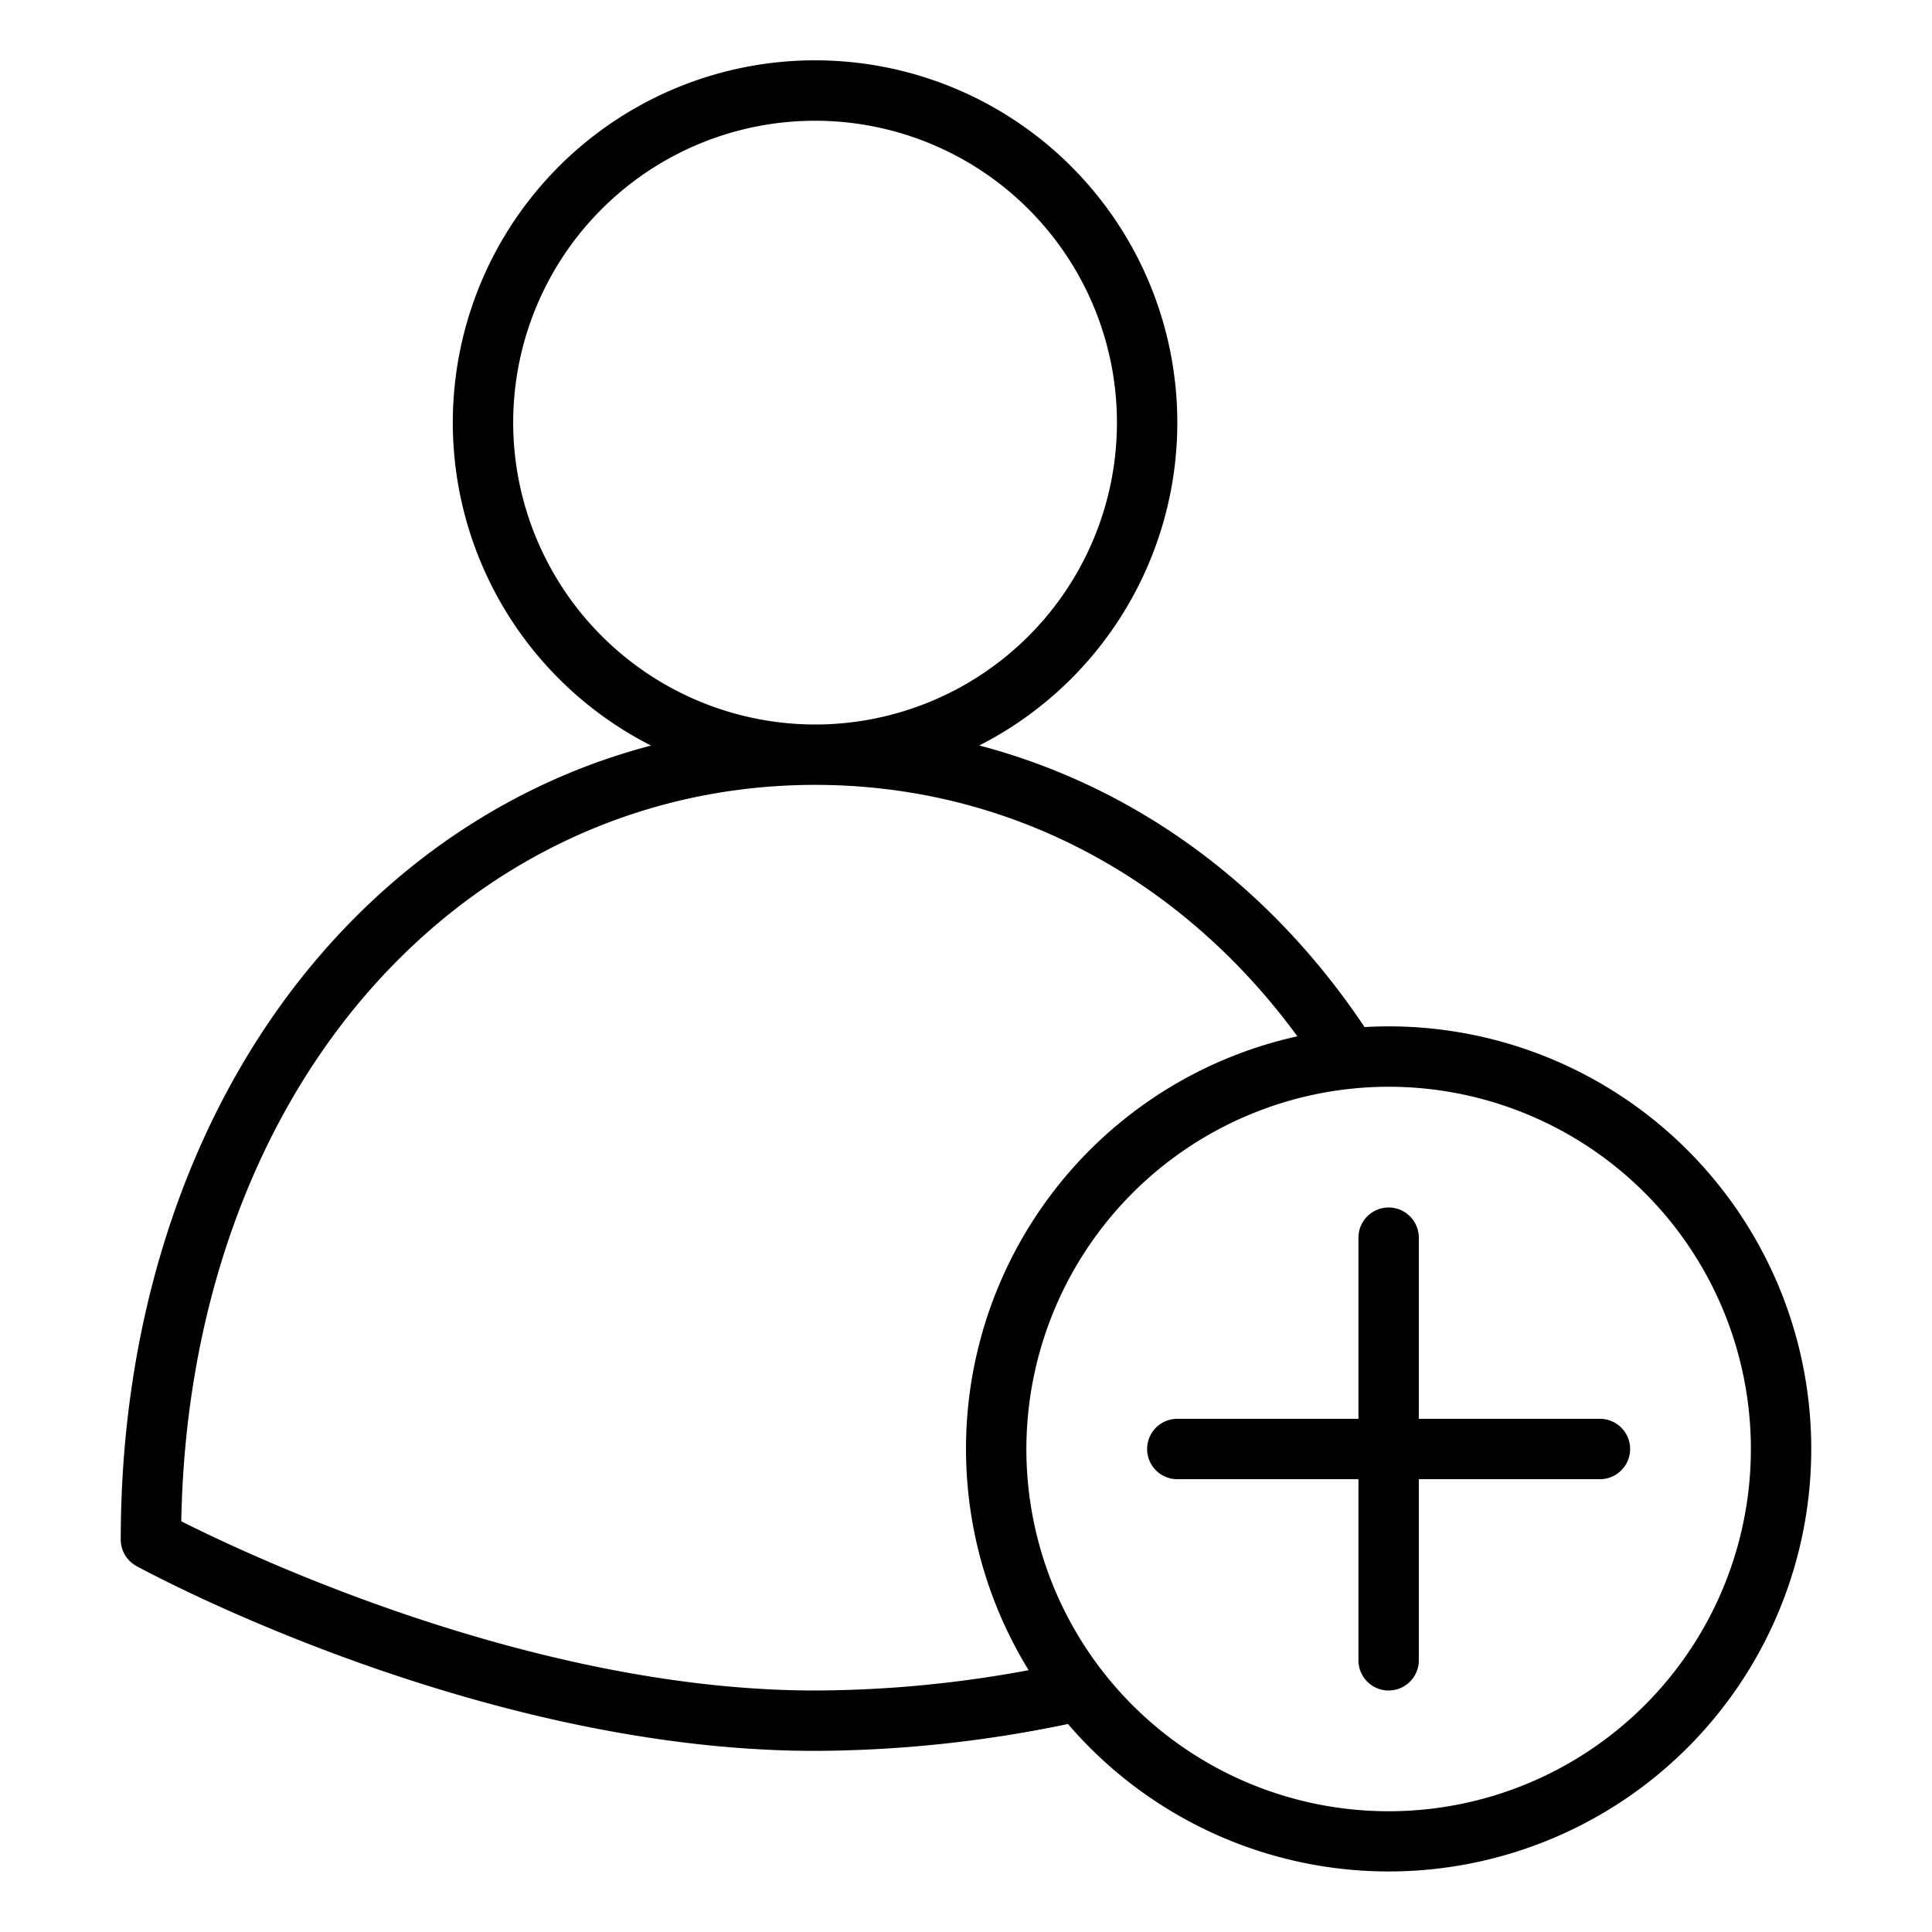
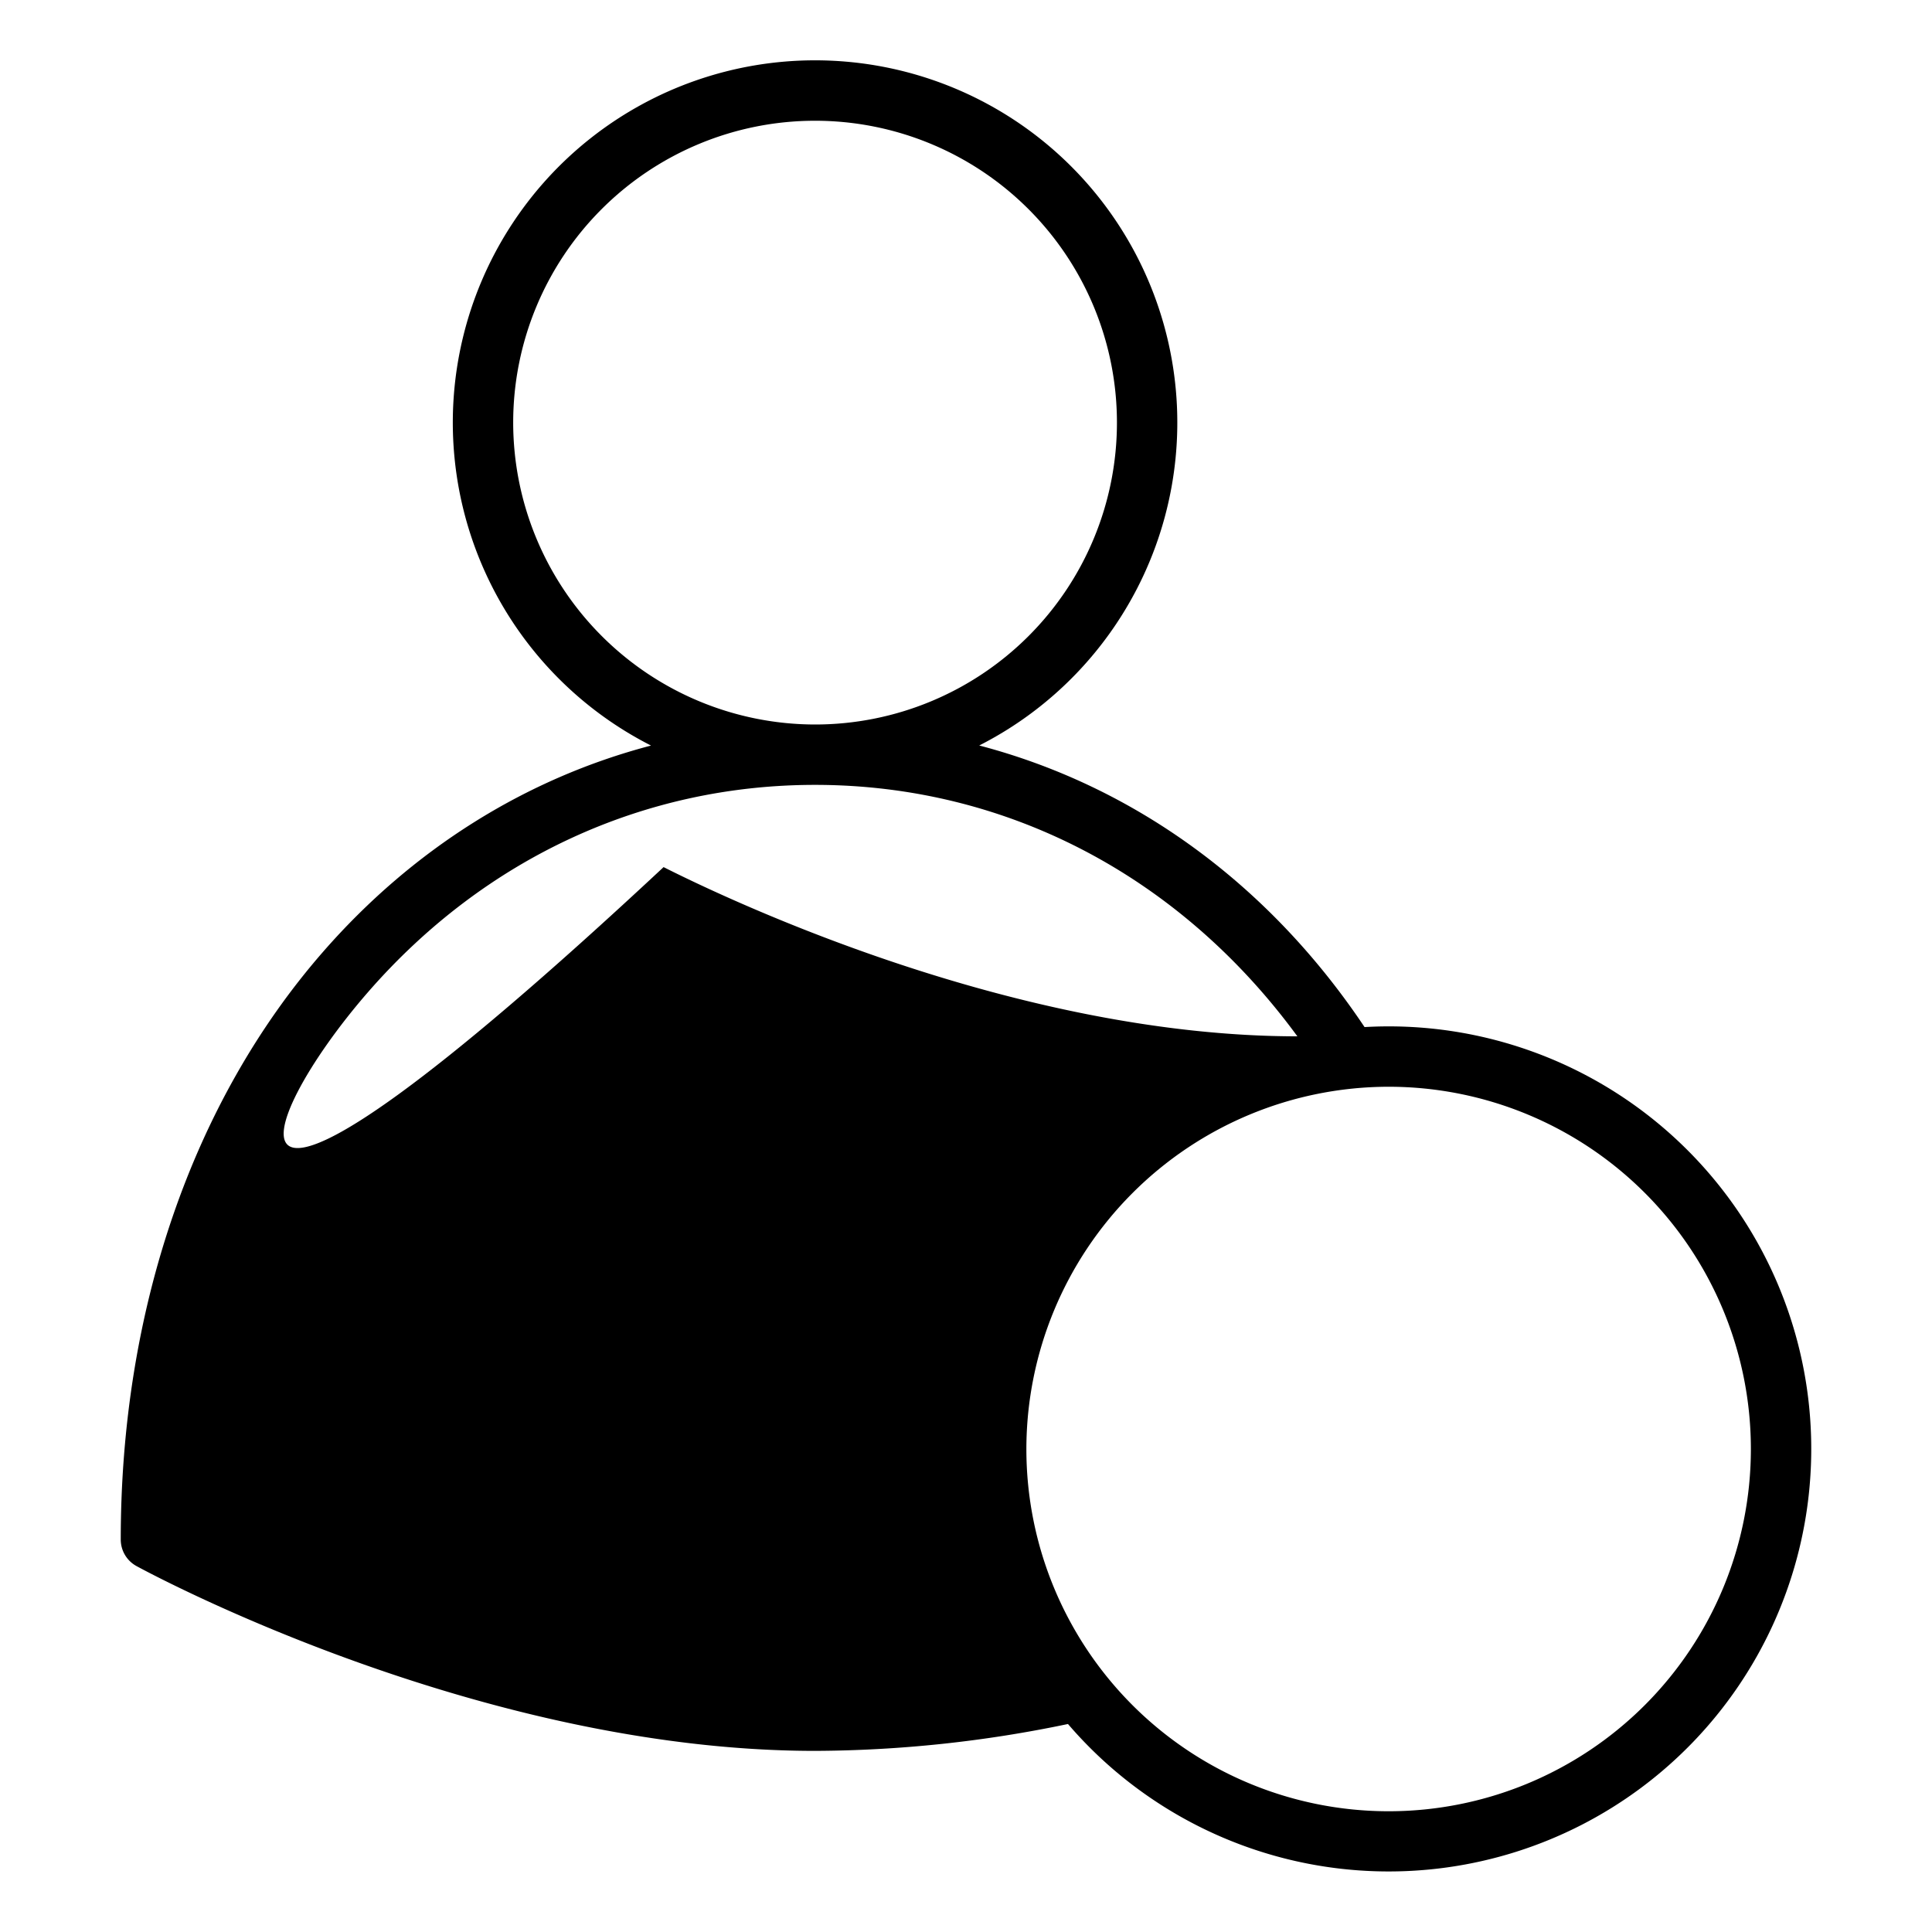
<svg xmlns="http://www.w3.org/2000/svg" id="Outline" viewBox="0 0 512 512" width="512" height="512">
-   <path d="M312,392h48v48a8,8,0,0,0,16,0V392h48a8,8,0,0,0,0-16H376V328a8,8,0,0,0-16,0v48H312a8,8,0,0,0,0,16Z" />
-   <path d="M36.169,415.023C39.835,417.023,126.983,464,216,464a332.248,332.248,0,0,0,67.025-7.122A111.978,111.978,0,1,0,368,272c-2.142,0-4.268.066-6.38.186-25.414-38.012-61.228-63.9-102.114-74.624a96,96,0,1,0-86.978.017c-33.16,8.7-63.155,27.408-87.009,54.772C51.007,291.941,32,347.218,32,408A8,8,0,0,0,36.169,415.023ZM368,288a96,96,0,1,1-96,96A96.108,96.108,0,0,1,368,288ZM136,112a80,80,0,1,1,80,80A80.091,80.091,0,0,1,136,112ZM97.58,262.865C128.422,227.485,170.478,208,216,208c50.71,0,96.7,24.14,127.817,66.637A111.947,111.947,0,0,0,272.6,442.613,312.1,312.1,0,0,1,216,448c-74.188,0-149.593-35.583-167.958-44.844C49.013,348.164,66.517,298.5,97.58,262.865Z" />
+   <path d="M36.169,415.023C39.835,417.023,126.983,464,216,464a332.248,332.248,0,0,0,67.025-7.122A111.978,111.978,0,1,0,368,272c-2.142,0-4.268.066-6.38.186-25.414-38.012-61.228-63.9-102.114-74.624a96,96,0,1,0-86.978.017c-33.16,8.7-63.155,27.408-87.009,54.772C51.007,291.941,32,347.218,32,408A8,8,0,0,0,36.169,415.023ZM368,288a96,96,0,1,1-96,96A96.108,96.108,0,0,1,368,288ZM136,112a80,80,0,1,1,80,80A80.091,80.091,0,0,1,136,112ZM97.58,262.865C128.422,227.485,170.478,208,216,208c50.71,0,96.7,24.14,127.817,66.637c-74.188,0-149.593-35.583-167.958-44.844C49.013,348.164,66.517,298.5,97.58,262.865Z" />
</svg>